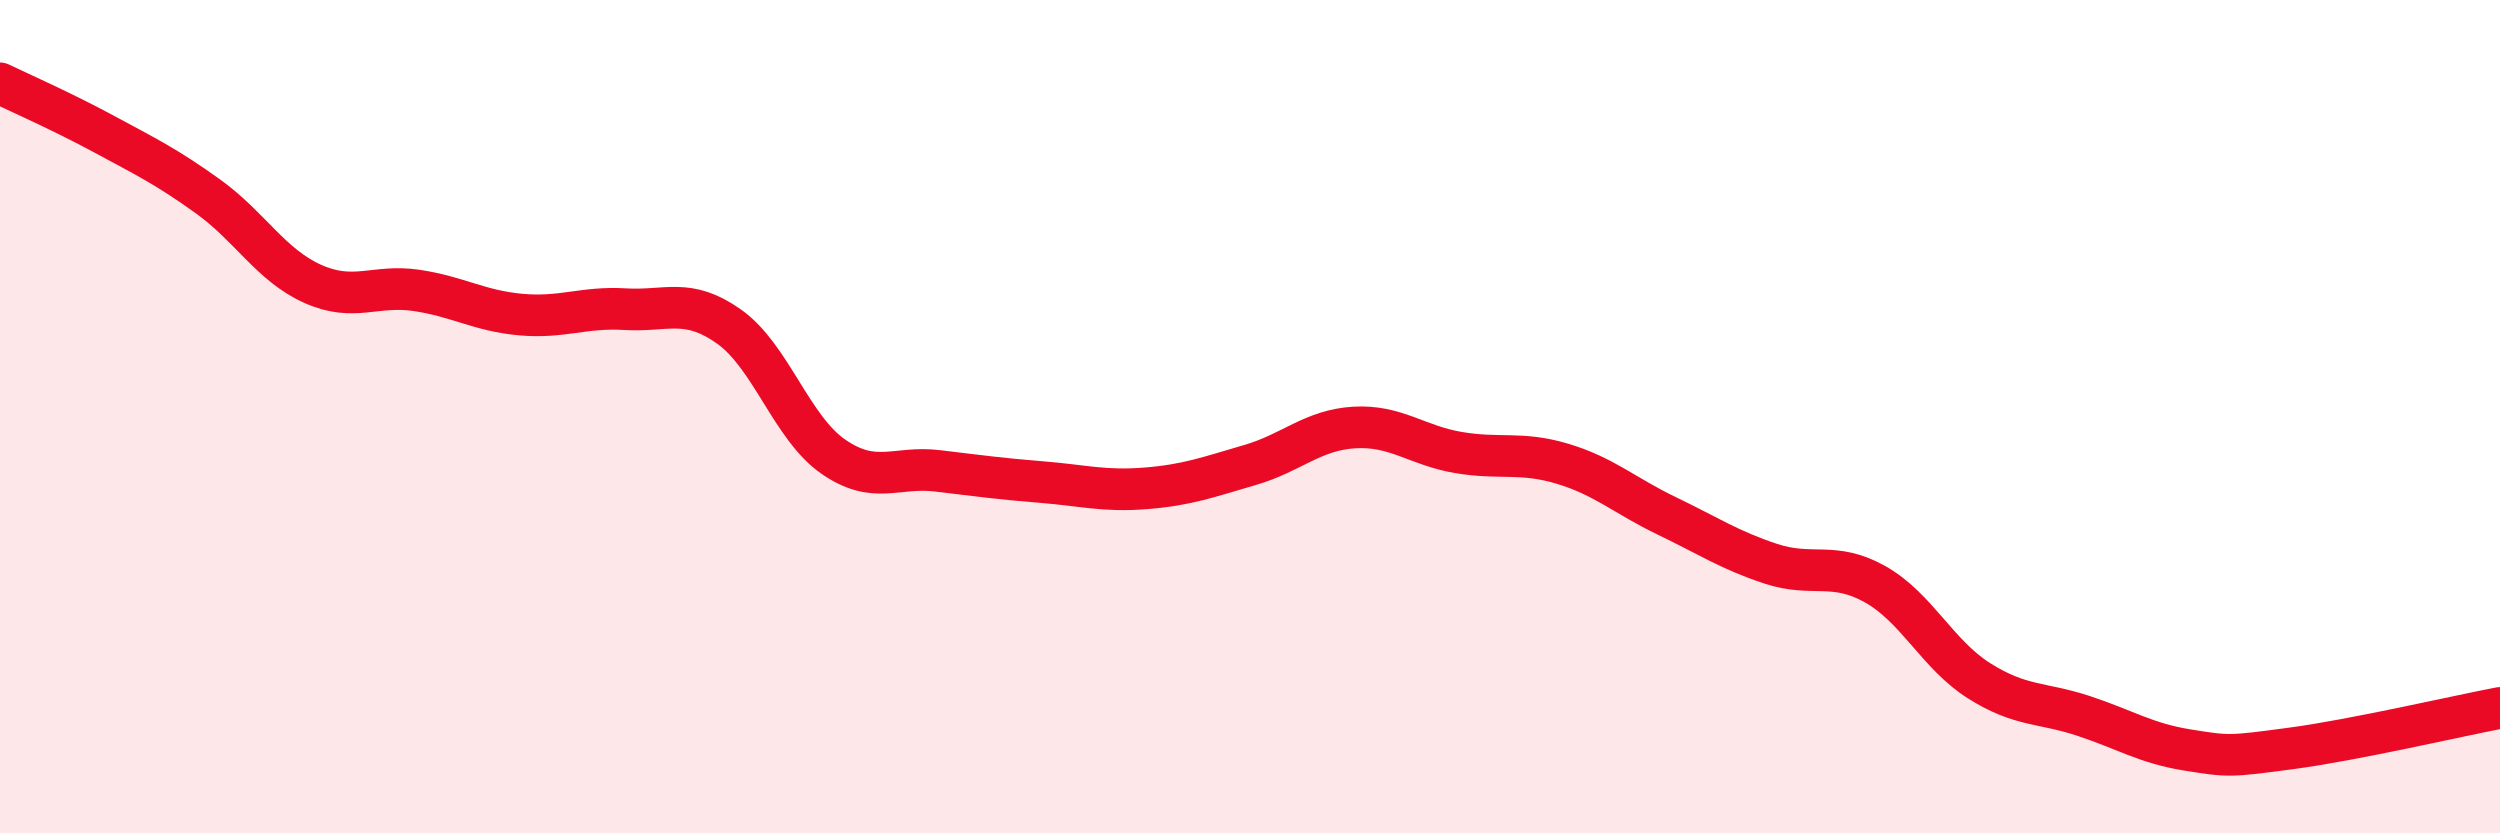
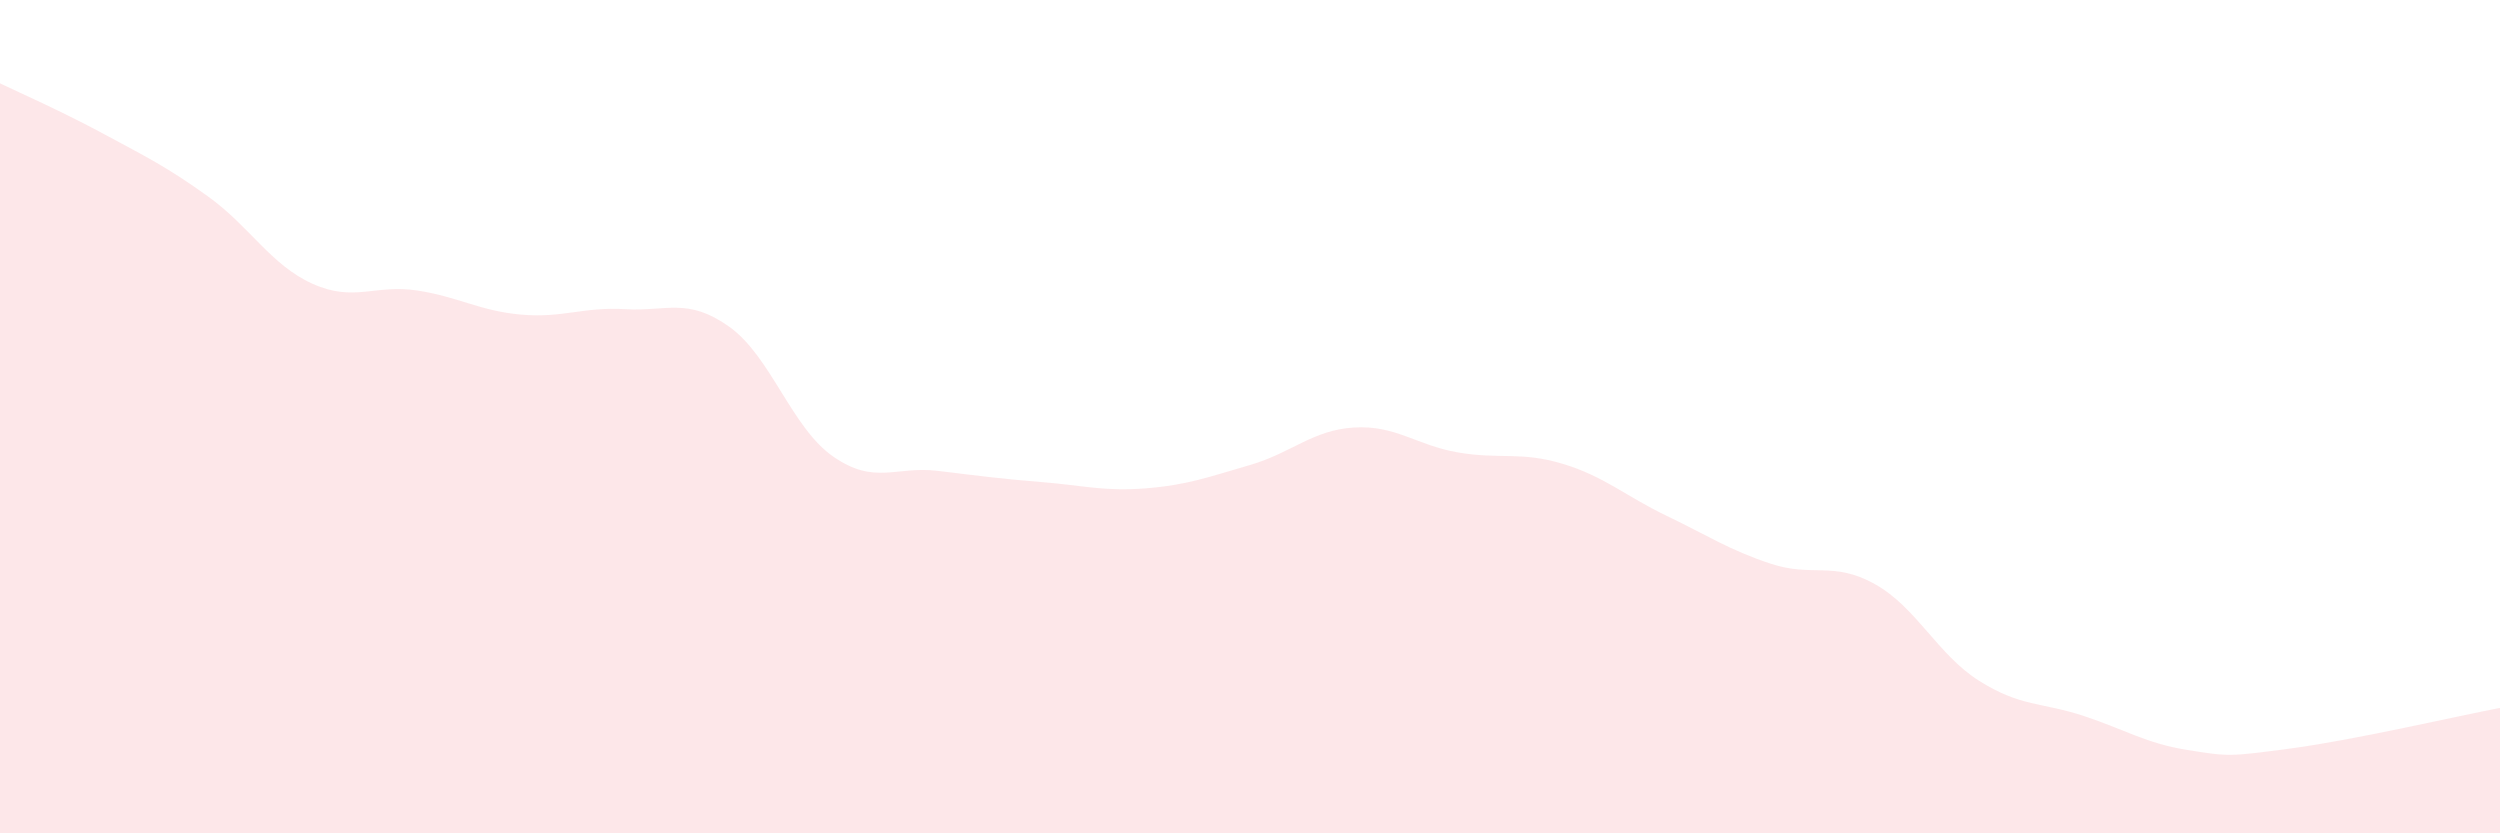
<svg xmlns="http://www.w3.org/2000/svg" width="60" height="20" viewBox="0 0 60 20">
  <path d="M 0,2 C 0.5,2.24 1.5,2.68 2.5,3.22 C 3.5,3.76 4,4 5,4.72 C 6,5.44 6.5,6.36 7.5,6.81 C 8.5,7.26 9,6.82 10,6.97 C 11,7.12 11.5,7.46 12.5,7.55 C 13.5,7.64 14,7.36 15,7.42 C 16,7.48 16.5,7.13 17.5,7.84 C 18.5,8.55 19,10.27 20,10.96 C 21,11.65 21.5,11.18 22.5,11.3 C 23.5,11.42 24,11.49 25,11.57 C 26,11.65 26.5,11.8 27.5,11.72 C 28.5,11.64 29,11.45 30,11.16 C 31,10.87 31.5,10.32 32.5,10.26 C 33.5,10.2 34,10.69 35,10.86 C 36,11.03 36.5,10.83 37.5,11.13 C 38.5,11.43 39,11.9 40,12.38 C 41,12.86 41.5,13.2 42.5,13.53 C 43.5,13.86 44,13.46 45,14.02 C 46,14.58 46.5,15.71 47.5,16.34 C 48.5,16.97 49,16.85 50,17.18 C 51,17.51 51.5,17.84 52.5,18 C 53.5,18.16 53.5,18.16 55,17.96 C 56.5,17.76 59,17.18 60,16.99L60 20L0 20Z" fill="#EB0A25" opacity="0.1" stroke-linecap="round" stroke-linejoin="round" />
-   <path d="M 0,2 C 0.5,2.24 1.5,2.68 2.5,3.22 C 3.5,3.76 4,4 5,4.72 C 6,5.44 6.5,6.36 7.5,6.81 C 8.5,7.26 9,6.82 10,6.97 C 11,7.12 11.5,7.46 12.5,7.55 C 13.5,7.64 14,7.36 15,7.42 C 16,7.48 16.5,7.13 17.5,7.84 C 18.5,8.55 19,10.27 20,10.96 C 21,11.65 21.5,11.18 22.5,11.3 C 23.5,11.42 24,11.49 25,11.57 C 26,11.65 26.5,11.8 27.5,11.72 C 28.5,11.64 29,11.45 30,11.16 C 31,10.87 31.5,10.32 32.5,10.26 C 33.5,10.2 34,10.69 35,10.86 C 36,11.03 36.5,10.83 37.5,11.13 C 38.5,11.43 39,11.9 40,12.38 C 41,12.86 41.5,13.2 42.5,13.53 C 43.5,13.86 44,13.46 45,14.02 C 46,14.58 46.5,15.71 47.5,16.34 C 48.5,16.97 49,16.85 50,17.18 C 51,17.51 51.5,17.84 52.5,18 C 53.5,18.16 53.5,18.16 55,17.96 C 56.5,17.76 59,17.18 60,16.99" stroke="#EB0A25" stroke-width="1" fill="none" stroke-linecap="round" stroke-linejoin="round" />
</svg>